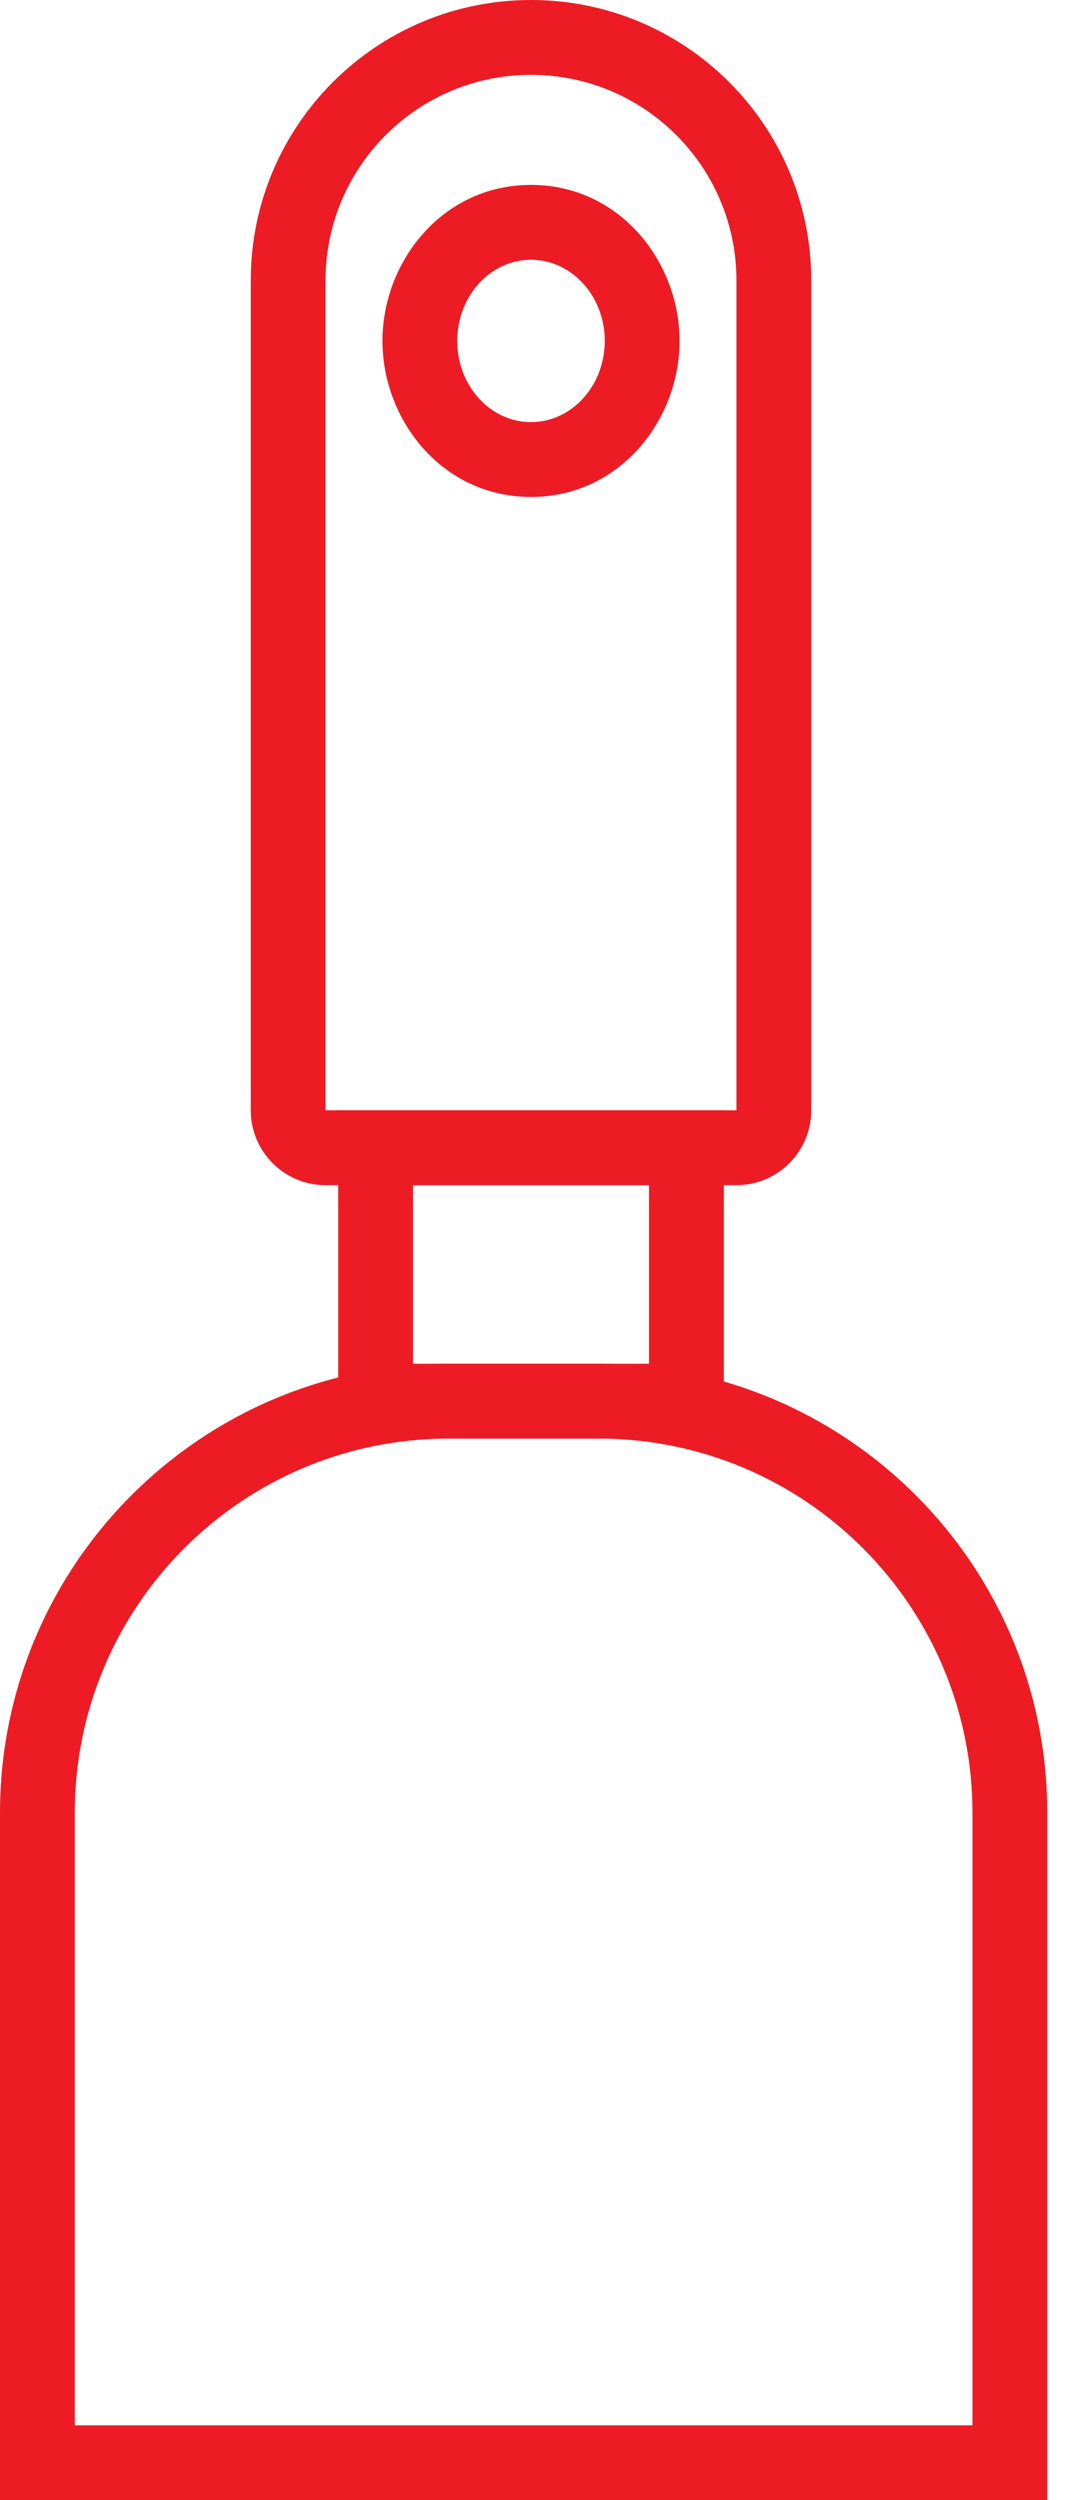
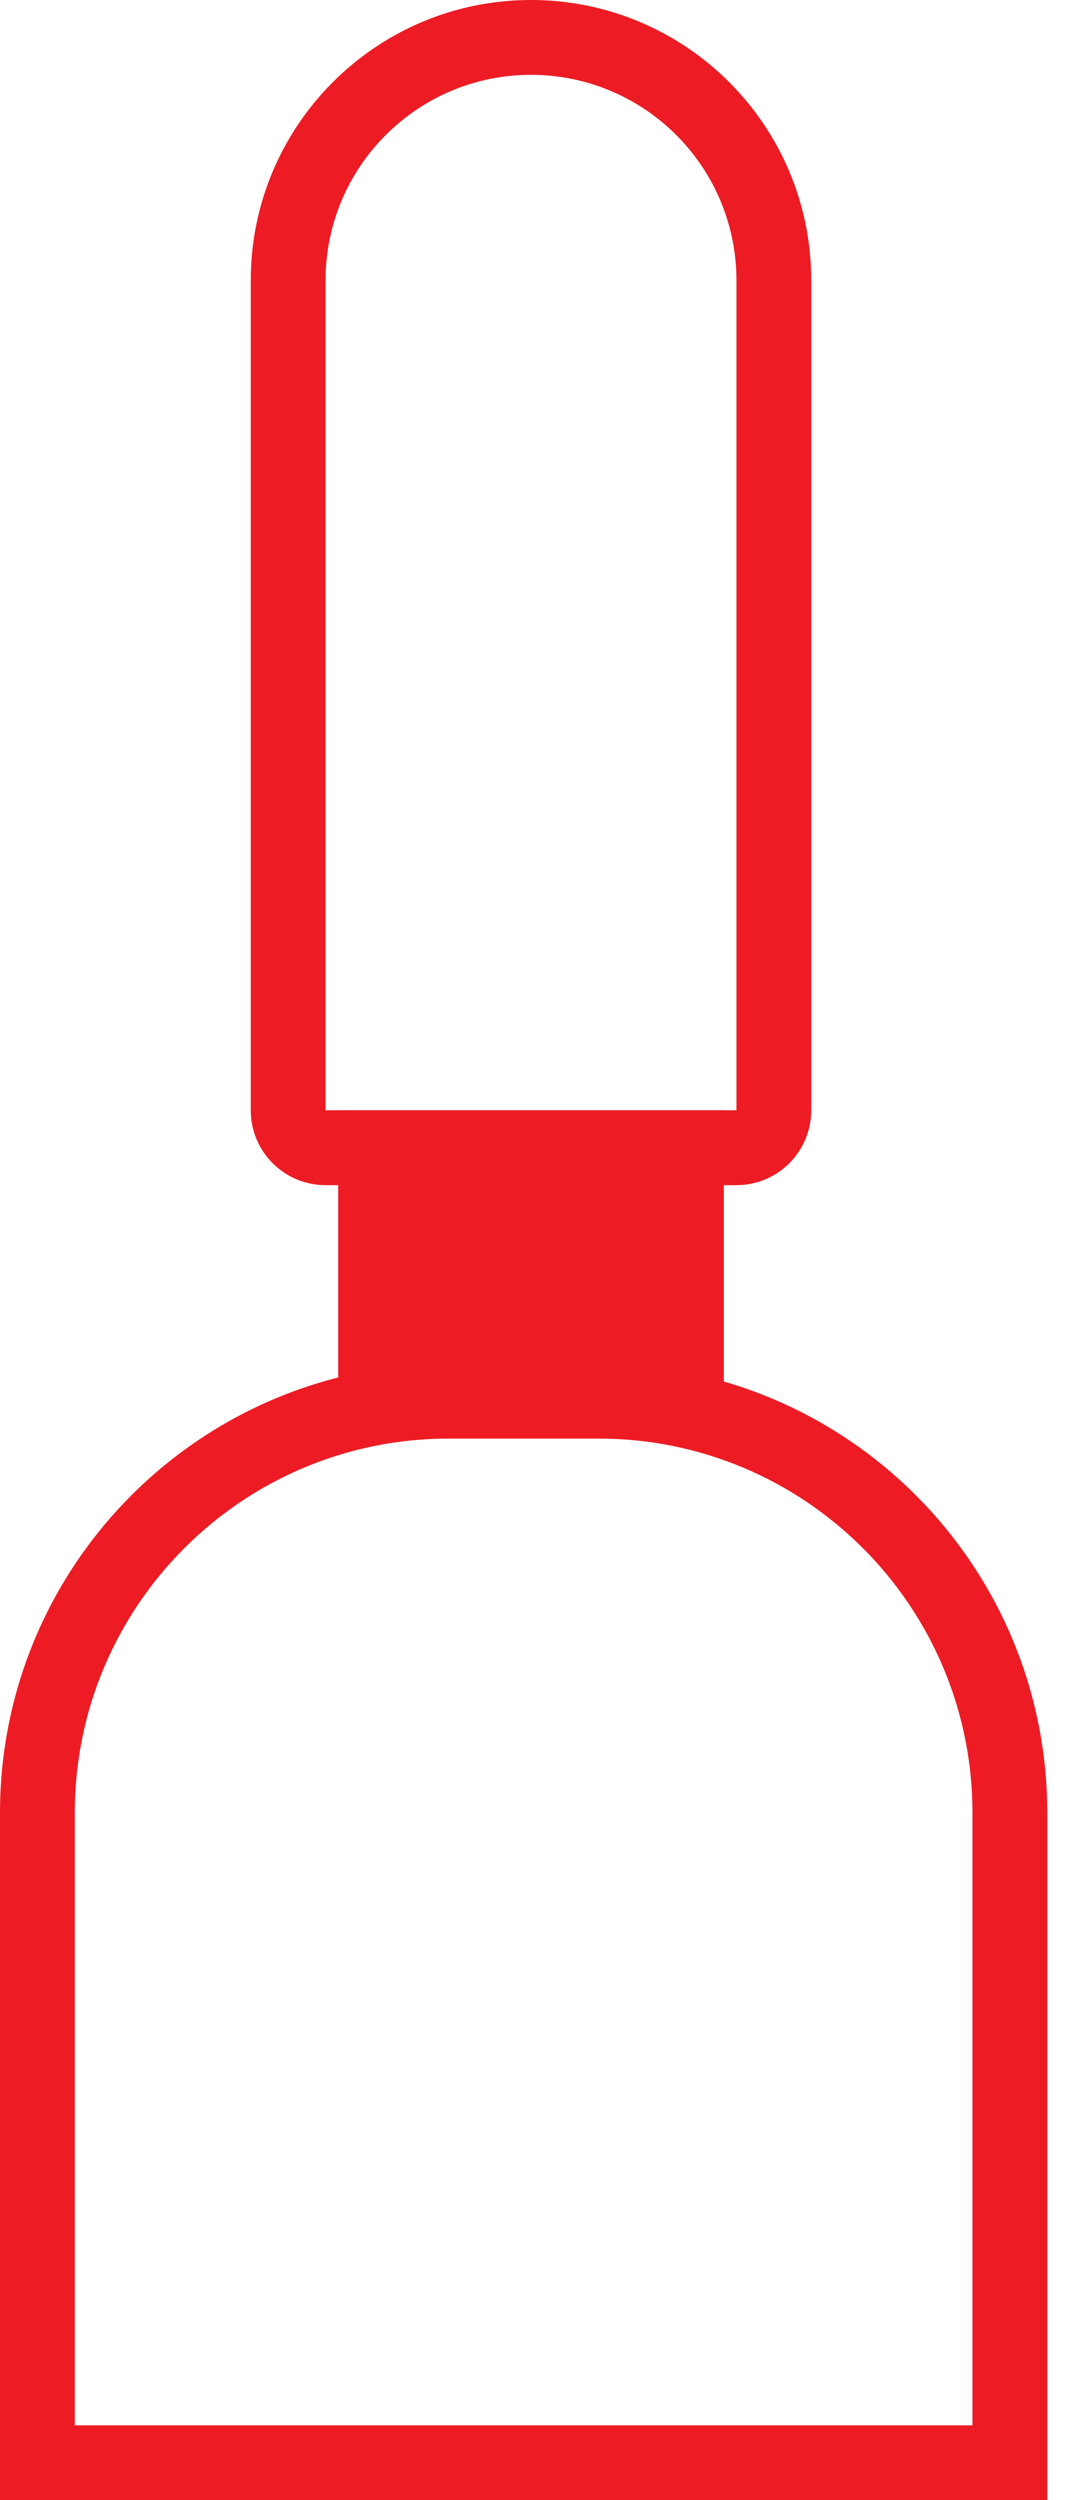
<svg xmlns="http://www.w3.org/2000/svg" width="26" height="61" viewBox="0 0 26 61" fill="none">
  <g id="Masillas">
    <path id="Rectangle 39 (Stroke)" fill-rule="evenodd" clip-rule="evenodd" d="M14.61 35.099H10.957C5.914 35.099 1.826 39.187 1.826 44.23V59.174H23.741V44.23C23.741 39.187 19.652 35.099 14.61 35.099ZM10.957 33.273C4.906 33.273 0 38.178 0 44.23V61H25.567V44.23C25.567 38.178 20.661 33.273 14.61 33.273H10.957Z" fill="#ED1C24" />
    <path id="Rectangle 41 (Stroke)" fill-rule="evenodd" clip-rule="evenodd" d="M17.979 27.089V6.842C17.979 4.072 15.733 1.826 12.963 1.826C10.193 1.826 7.948 4.072 7.948 6.842L7.948 27.089H17.979ZM12.963 0C9.185 0 6.122 3.063 6.122 6.842V27.089C6.122 28.098 6.939 28.916 7.948 28.916H17.979C18.988 28.916 19.805 28.098 19.805 27.089V6.842C19.805 3.063 16.742 0 12.963 0Z" fill="#ED1C24" />
-     <path id="Rectangle 42 (Stroke)" fill-rule="evenodd" clip-rule="evenodd" d="M8.257 27.089H17.671V35.099H8.257V27.089ZM10.083 28.916V33.273H15.844V28.916H10.083Z" fill="#ED1C24" />
-     <path id="Ellipse 35 (Stroke)" fill-rule="evenodd" clip-rule="evenodd" d="M16.59 8.318C16.59 10.253 15.126 12.125 12.963 12.125C10.8 12.125 9.337 10.253 9.337 8.318C9.337 6.383 10.8 4.511 12.963 4.511C15.126 4.511 16.59 6.383 16.59 8.318ZM12.963 10.299C13.958 10.299 14.764 9.412 14.764 8.318C14.764 7.224 13.958 6.338 12.963 6.338C11.969 6.338 11.163 7.224 11.163 8.318C11.163 9.412 11.969 10.299 12.963 10.299Z" fill="#ED1C24" />
+     <path id="Rectangle 42 (Stroke)" fill-rule="evenodd" clip-rule="evenodd" d="M8.257 27.089H17.671V35.099H8.257V27.089ZM10.083 28.916V33.273H15.844H10.083Z" fill="#ED1C24" />
  </g>
</svg>